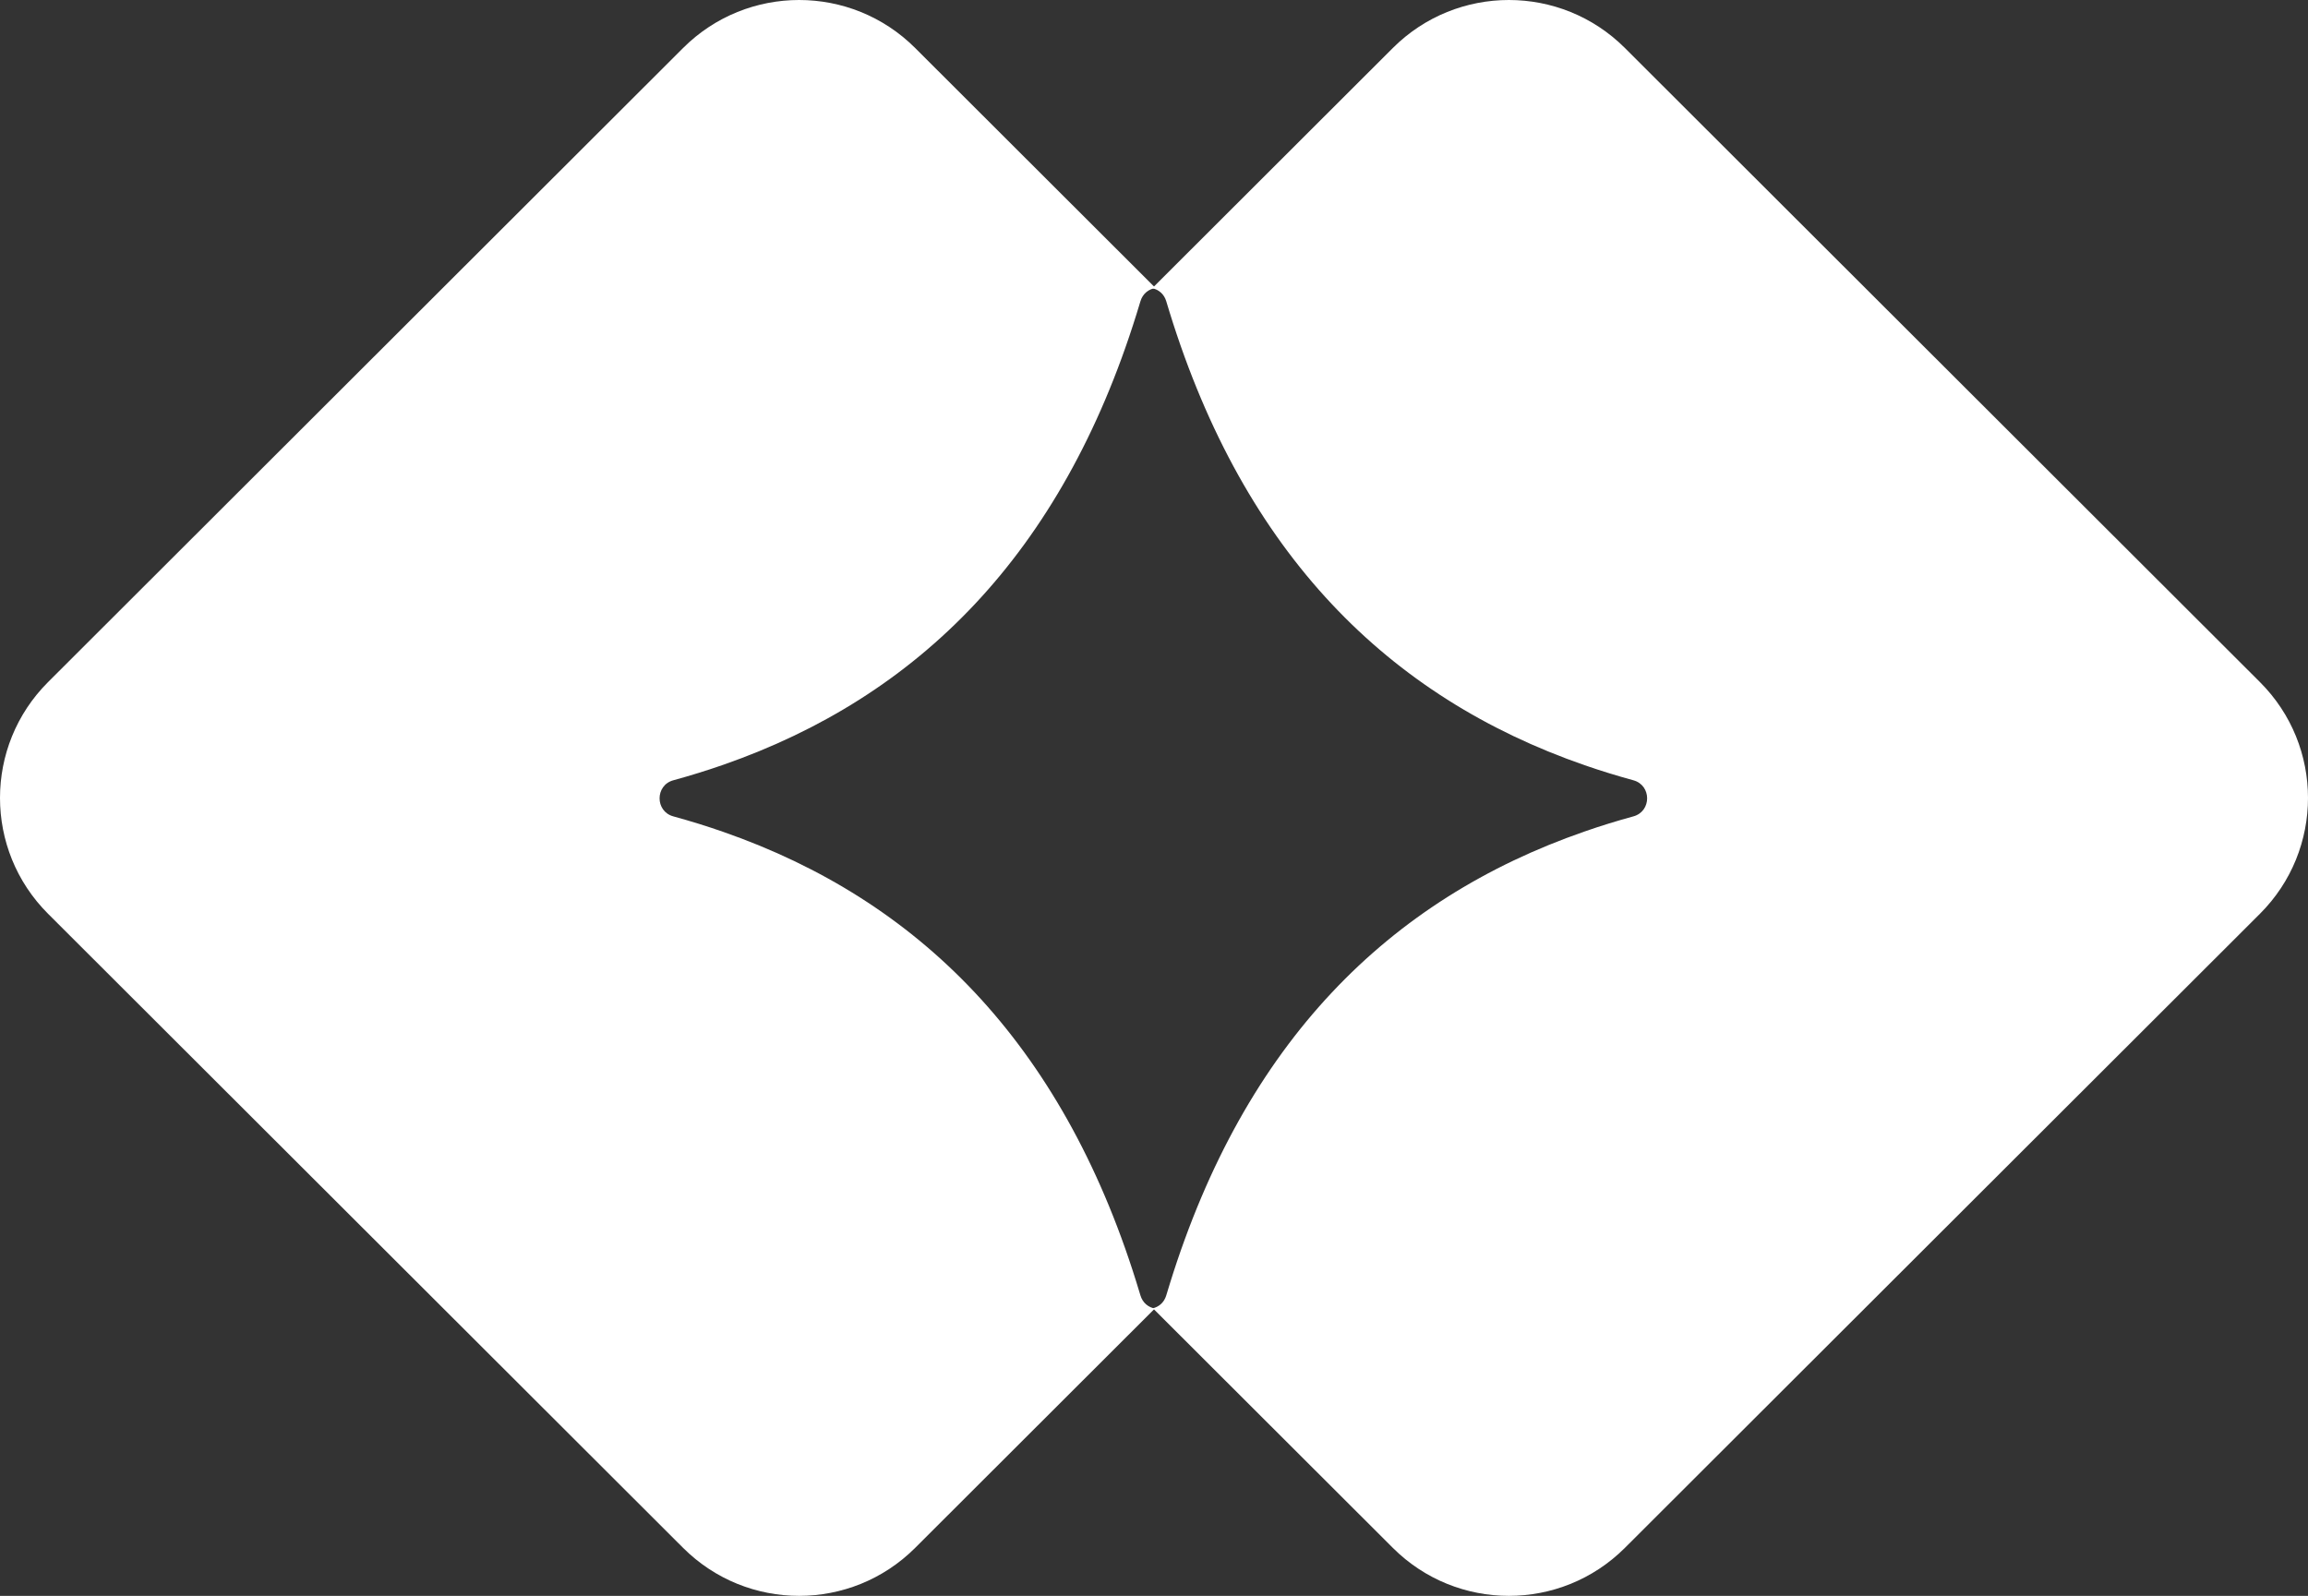
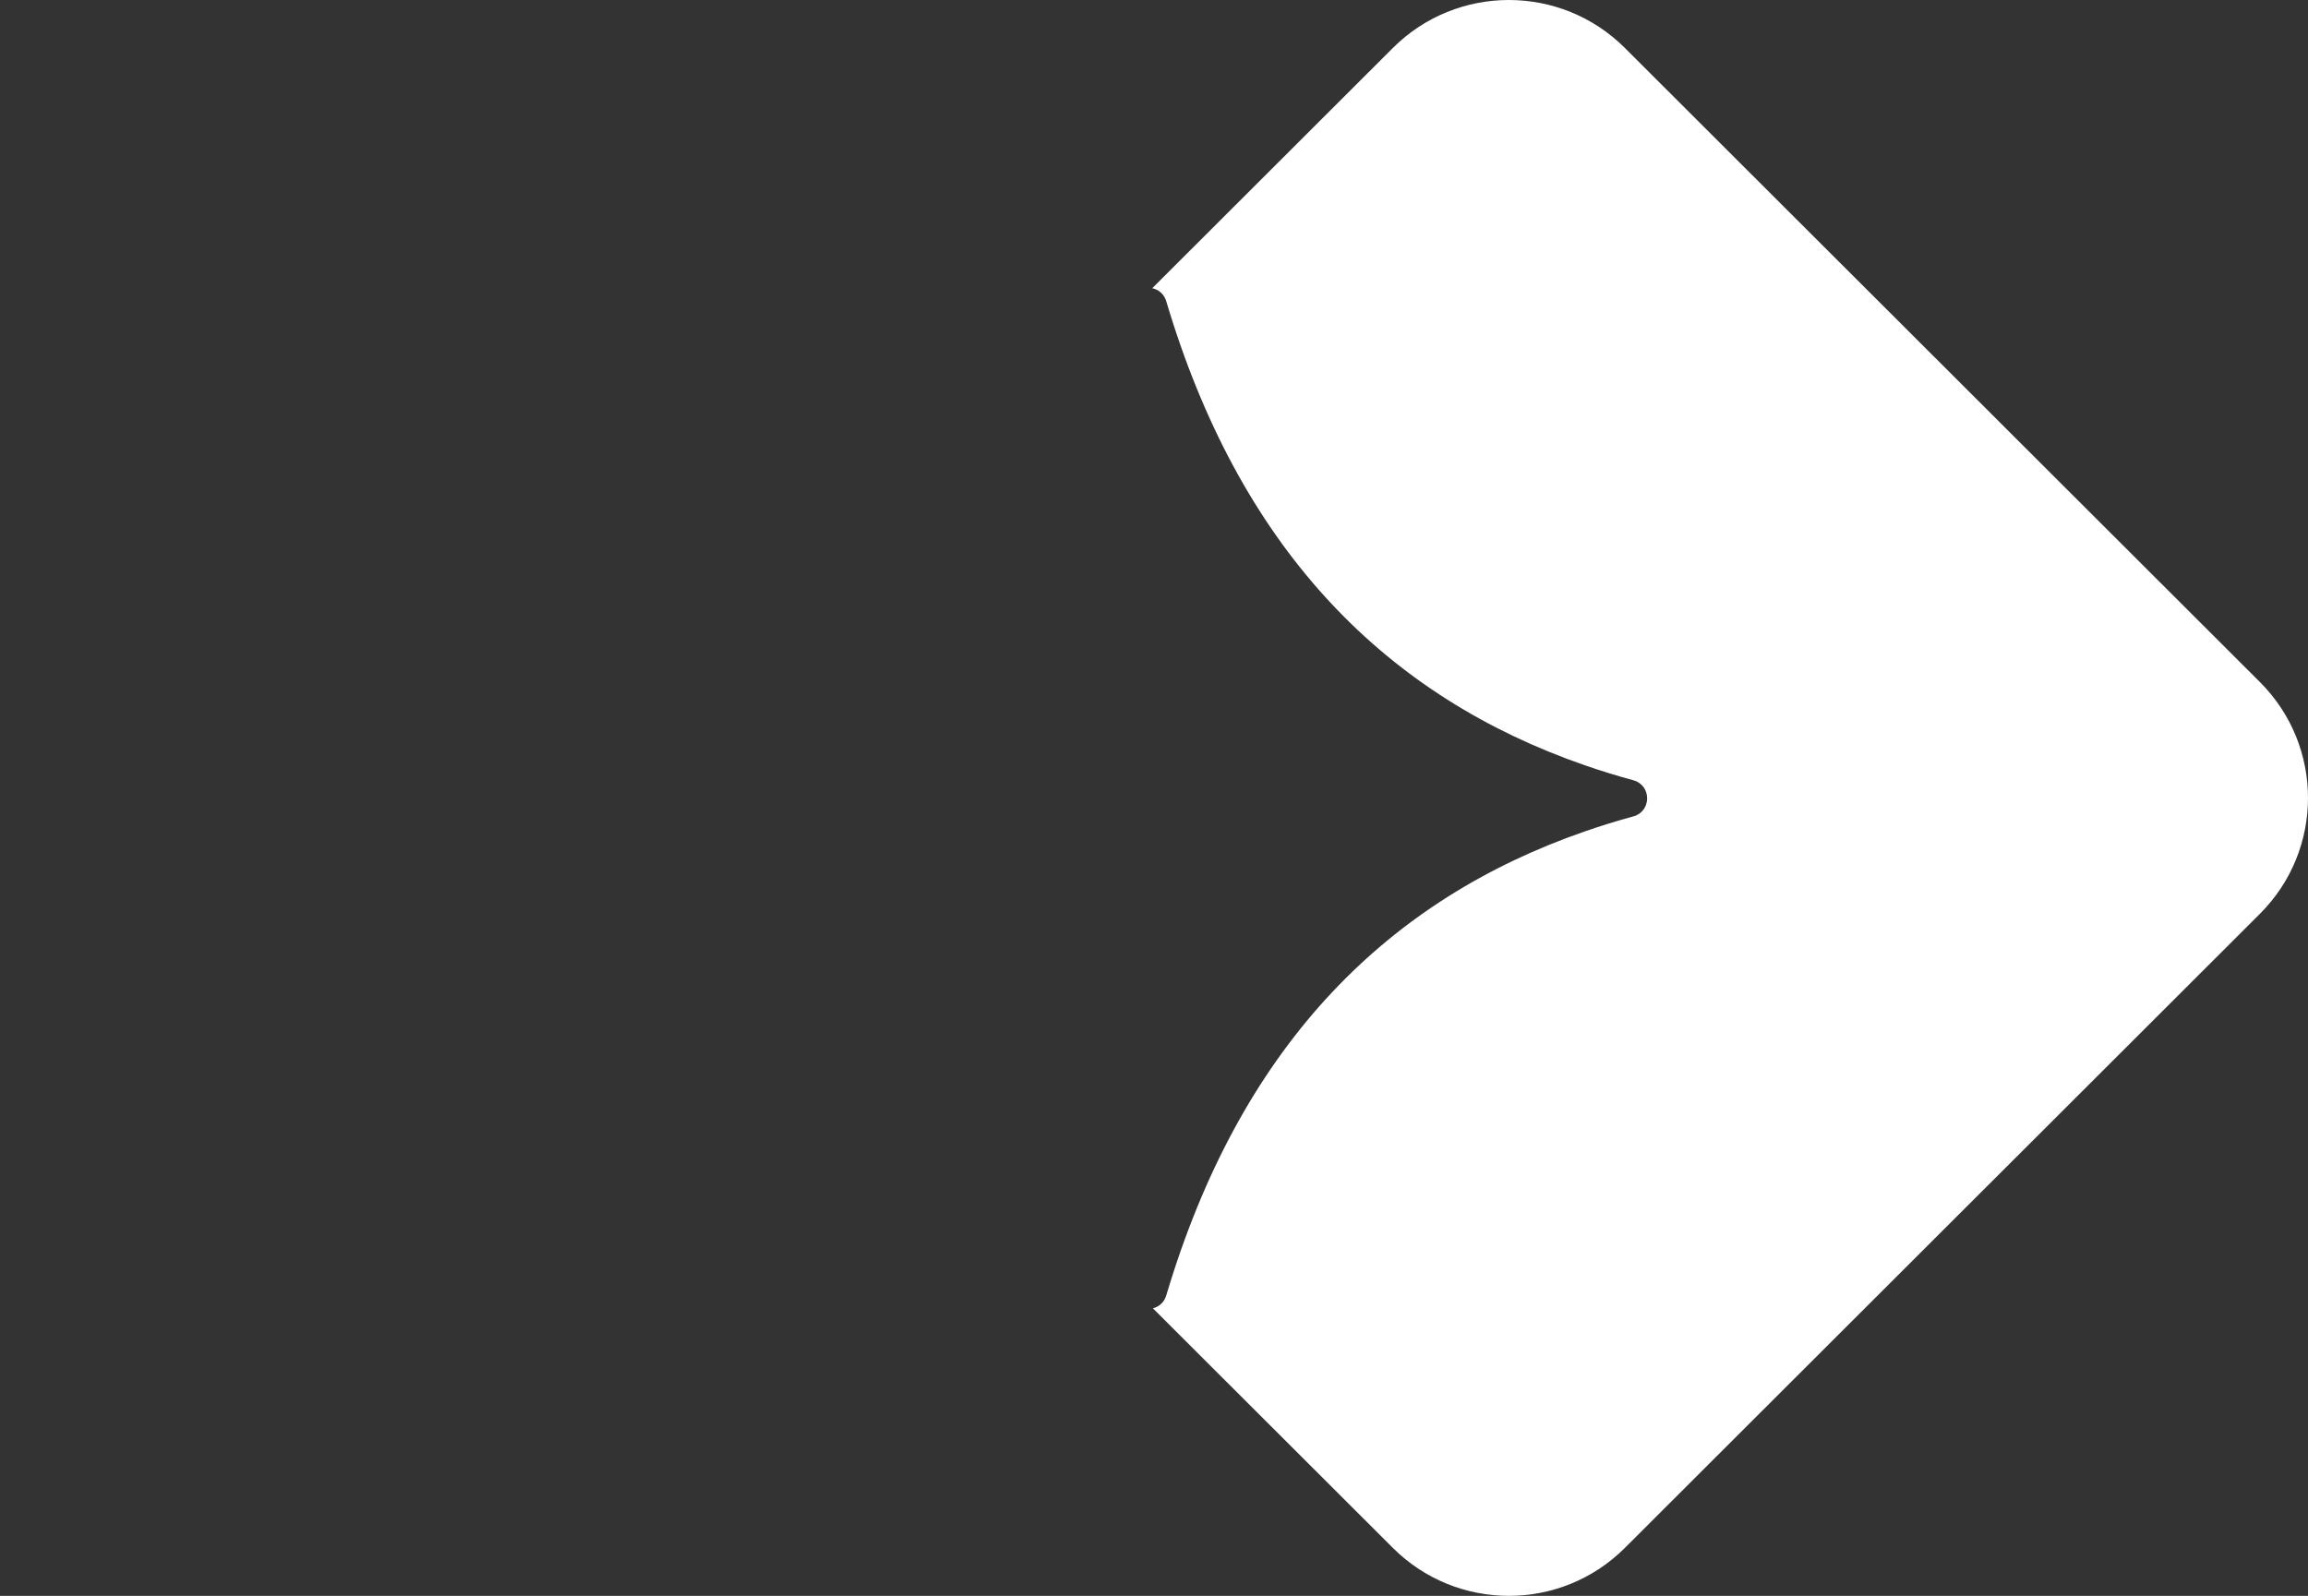
<svg xmlns="http://www.w3.org/2000/svg" fill="none" height="556" viewBox="0 0 804 556" width="804">
  <rect x="0" y="0" width="804" height="556" fill="#333333" stroke="none" />
-   <path d="M252.084 289.875C246.368 287.867 240.515 286.06 234.546 284.421C228.174 282.677 228.174 273.598 234.546 271.854C240.494 270.226 246.326 268.418 252.02 266.431C320.025 242.702 369.824 193.013 395.882 109.511C396.359 108 396.824 106.478 397.279 104.945C398.094 102.229 400.222 100.696 402.54 100.347L318.797 16.719C296.474 -5.573 260.287 -5.573 237.964 16.719L16.742 237.639C-5.581 259.931 -5.581 296.069 16.742 318.361L237.964 539.281C260.287 561.573 296.474 561.573 318.797 539.281L402.307 455.885C400.084 455.483 398.063 453.961 397.279 451.33C396.782 449.66 396.274 448 395.755 446.362C369.665 363.124 319.94 313.562 252.084 289.875Z" fill="white" />
  <path d="M787.258 237.639L566.036 16.719C543.713 -5.573 507.526 -5.573 485.203 16.719L401.386 100.421C403.545 100.865 405.503 102.377 406.265 104.945C406.657 106.256 407.049 107.556 407.451 108.846C433.531 192.95 483.573 242.871 552.011 266.6C557.558 268.524 563.22 270.268 569.01 271.854C575.371 273.598 575.371 282.677 569.01 284.421C563.21 286.007 557.526 287.761 551.958 289.706C483.658 313.393 433.679 363.198 407.578 447.038C407.133 448.455 406.699 449.892 406.265 451.33C405.525 453.813 403.683 455.304 401.608 455.801L485.203 539.281C507.526 561.573 543.713 561.573 566.036 539.281L787.258 318.361C809.581 296.069 809.581 259.931 787.258 237.639Z" fill="white" />
</svg>